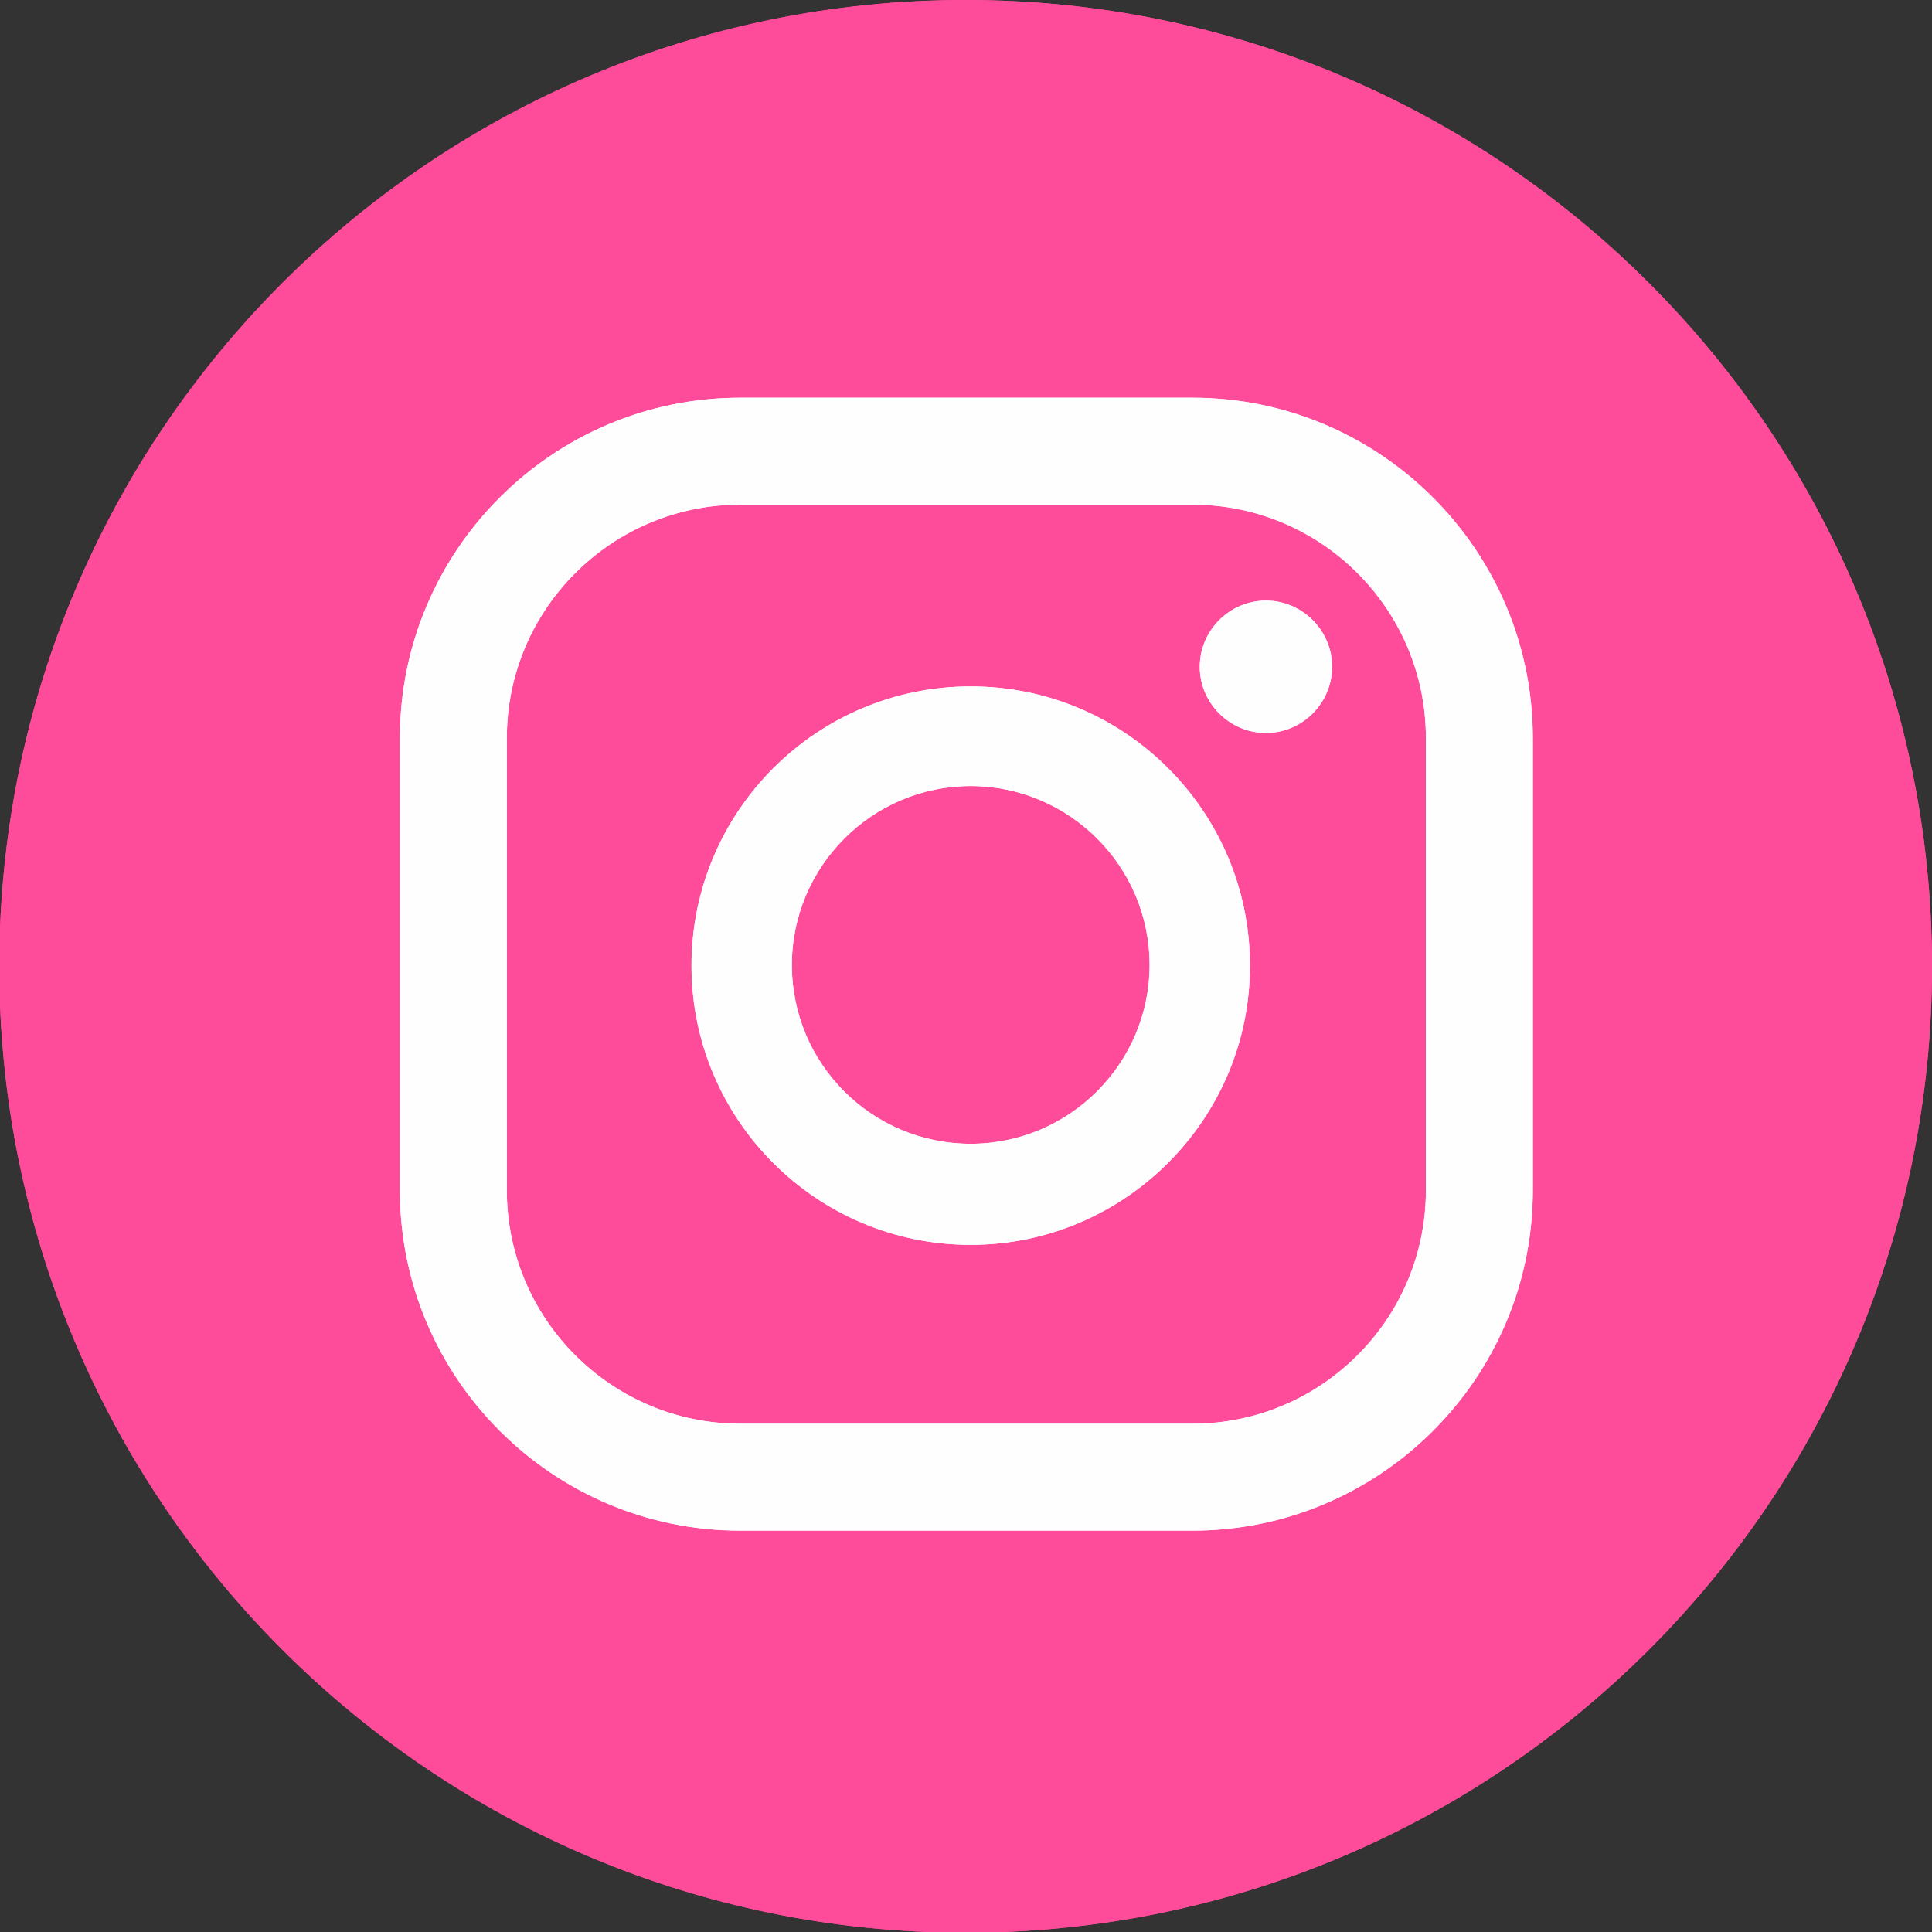
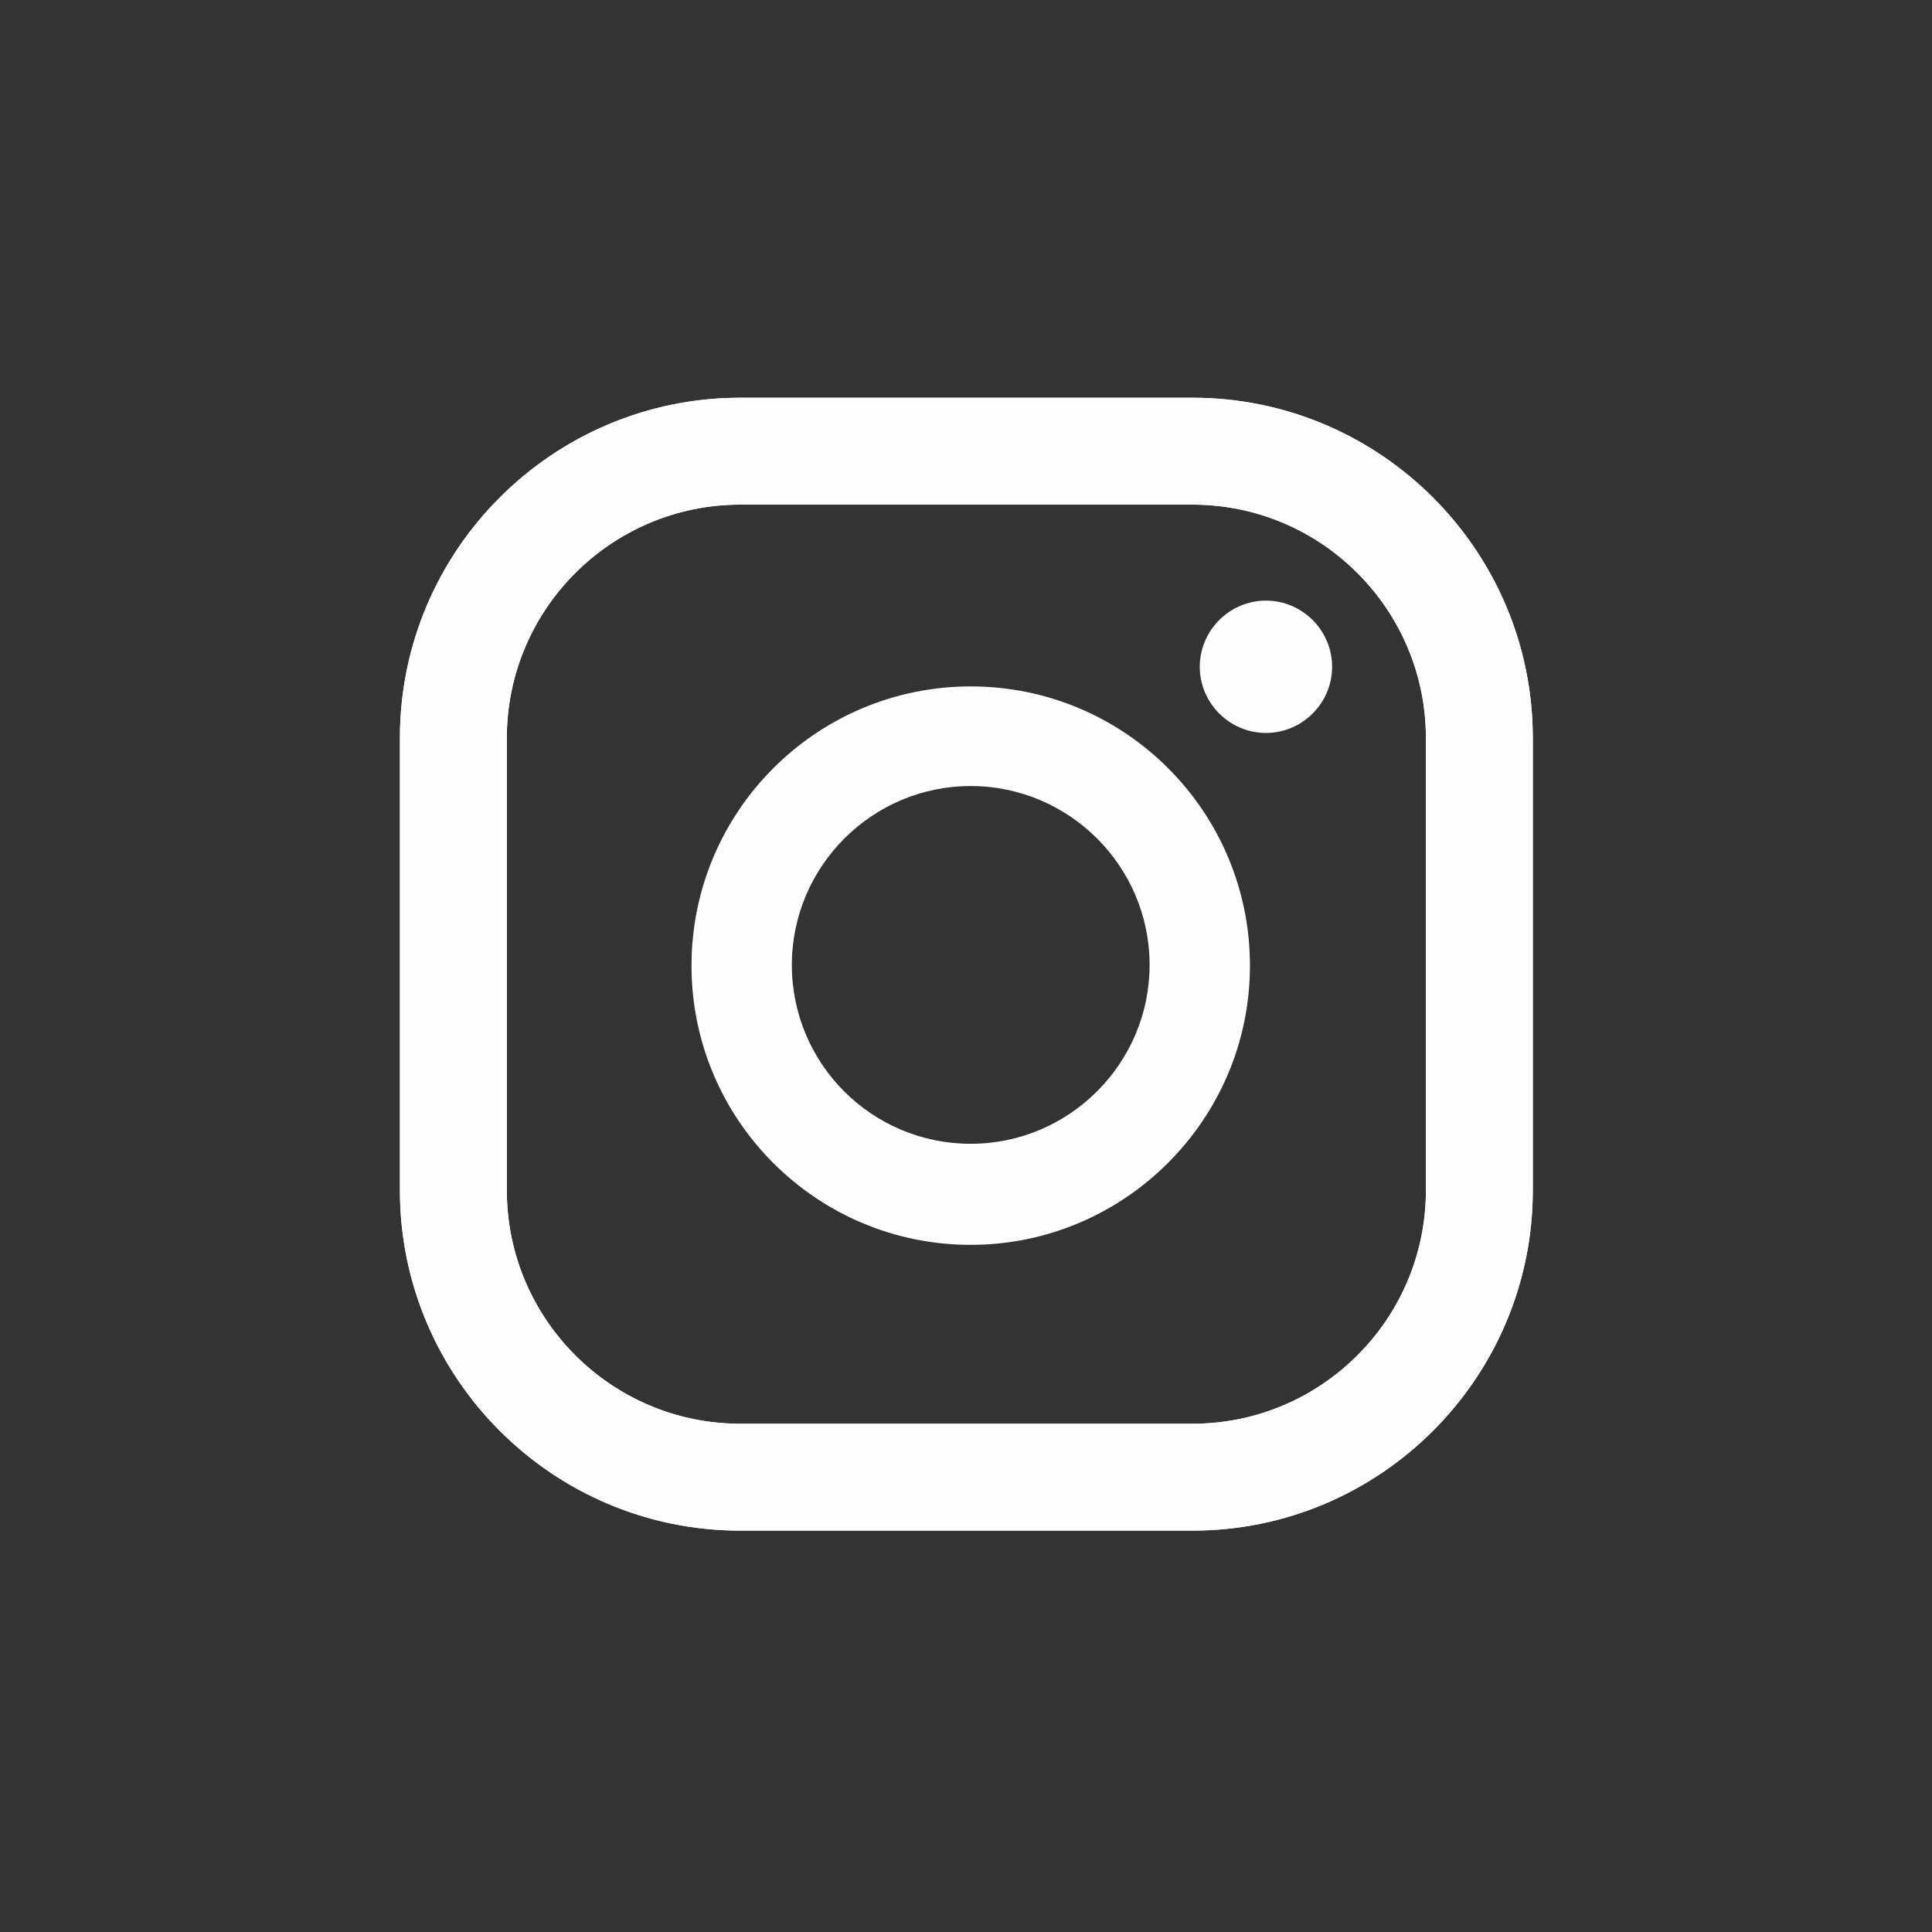
<svg xmlns="http://www.w3.org/2000/svg" xml:space="preserve" width="9.841mm" height="9.841mm" style="shape-rendering:geometricPrecision; text-rendering:geometricPrecision; image-rendering:optimizeQuality; fill-rule:evenodd; clip-rule:evenodd" viewBox="0 0 26.57 26.57">
  <rect x="0" y="0" width="26.57" height="26.57" fill="#333333" stroke="none" />
  <defs>
    <style type="text/css"> .fil1 {fill:#FEFEFE;fill-rule:nonzero} .fil0 {fill:#FF4C9A;fill-rule:nonzero} </style>
  </defs>
  <g id="Camada_x0020_1">
-     <path class="fil0" d="M26.57 13.29c0,7.34 -5.95,13.29 -13.29,13.29 -7.34,0 -13.29,-5.95 -13.29,-13.29 0,-7.34 5.95,-13.29 13.29,-13.29 7.34,0 13.29,5.95 13.29,13.29z" />
-     <path class="fil0" d="M26.57 13.29c0,7.34 -5.95,13.29 -13.29,13.29 -7.34,0 -13.29,-5.95 -13.29,-13.29 0,-7.34 5.95,-13.29 13.29,-13.29 7.34,0 13.29,5.95 13.29,13.29z" />
    <path class="fil1" d="M17.41 8.26c-0.5,0 -0.91,0.41 -0.91,0.91 0,0.5 0.41,0.91 0.91,0.91 0.5,0 0.91,-0.41 0.91,-0.91 0,-0.5 -0.41,-0.91 -0.91,-0.91z" />
-     <path class="fil1" d="M17.41 8.26c-0.5,0 -0.91,0.41 -0.91,0.91 0,0.5 0.41,0.91 0.91,0.91 0.5,0 0.91,-0.41 0.91,-0.91 0,-0.5 -0.41,-0.91 -0.91,-0.91z" />
-     <path class="fil1" d="M13.35 15.73c-1.36,0 -2.46,-1.1 -2.46,-2.46 0,-1.35 1.1,-2.46 2.46,-2.46 1.35,0 2.46,1.1 2.46,2.46 0,1.35 -1.1,2.46 -2.46,2.46zm0 -6.29c-2.12,0 -3.84,1.72 -3.84,3.84 0,2.12 1.72,3.84 3.84,3.84 2.11,0 3.84,-1.72 3.84,-3.84 0,-2.12 -1.72,-3.84 -3.84,-3.84z" />
    <path class="fil1" d="M13.35 15.73c-1.36,0 -2.46,-1.1 -2.46,-2.46 0,-1.35 1.1,-2.46 2.46,-2.46 1.35,0 2.46,1.1 2.46,2.46 0,1.35 -1.1,2.46 -2.46,2.46zm0 -6.29c-2.12,0 -3.84,1.72 -3.84,3.84 0,2.12 1.72,3.84 3.84,3.84 2.11,0 3.84,-1.72 3.84,-3.84 0,-2.12 -1.72,-3.84 -3.84,-3.84z" />
    <path class="fil1" d="M10.18 6.94c-1.77,0 -3.21,1.44 -3.21,3.21l0 6.22c0,1.77 1.44,3.21 3.21,3.21l6.22 0c1.77,0 3.21,-1.44 3.21,-3.21l0 -6.22c0,-1.77 -1.44,-3.21 -3.21,-3.21l-6.22 0zm6.22 14.11l-6.22 0c-2.58,0 -4.68,-2.1 -4.68,-4.68l0 -6.22c0,-2.58 2.1,-4.68 4.68,-4.68l6.22 0c2.58,0 4.68,2.1 4.68,4.68l0 6.22c0,2.58 -2.1,4.68 -4.68,4.68z" />
    <path class="fil1" d="M10.18 6.94c-1.77,0 -3.21,1.44 -3.21,3.21l0 6.22c0,1.77 1.44,3.21 3.21,3.21l6.22 0c1.77,0 3.21,-1.44 3.21,-3.21l0 -6.22c0,-1.77 -1.44,-3.21 -3.21,-3.21l-6.22 0zm6.22 14.11l-6.22 0c-2.58,0 -4.68,-2.1 -4.68,-4.68l0 -6.22c0,-2.58 2.1,-4.68 4.68,-4.68l6.22 0c2.58,0 4.68,2.1 4.68,4.68l0 6.22c0,2.58 -2.1,4.68 -4.68,4.68z" />
  </g>
</svg>